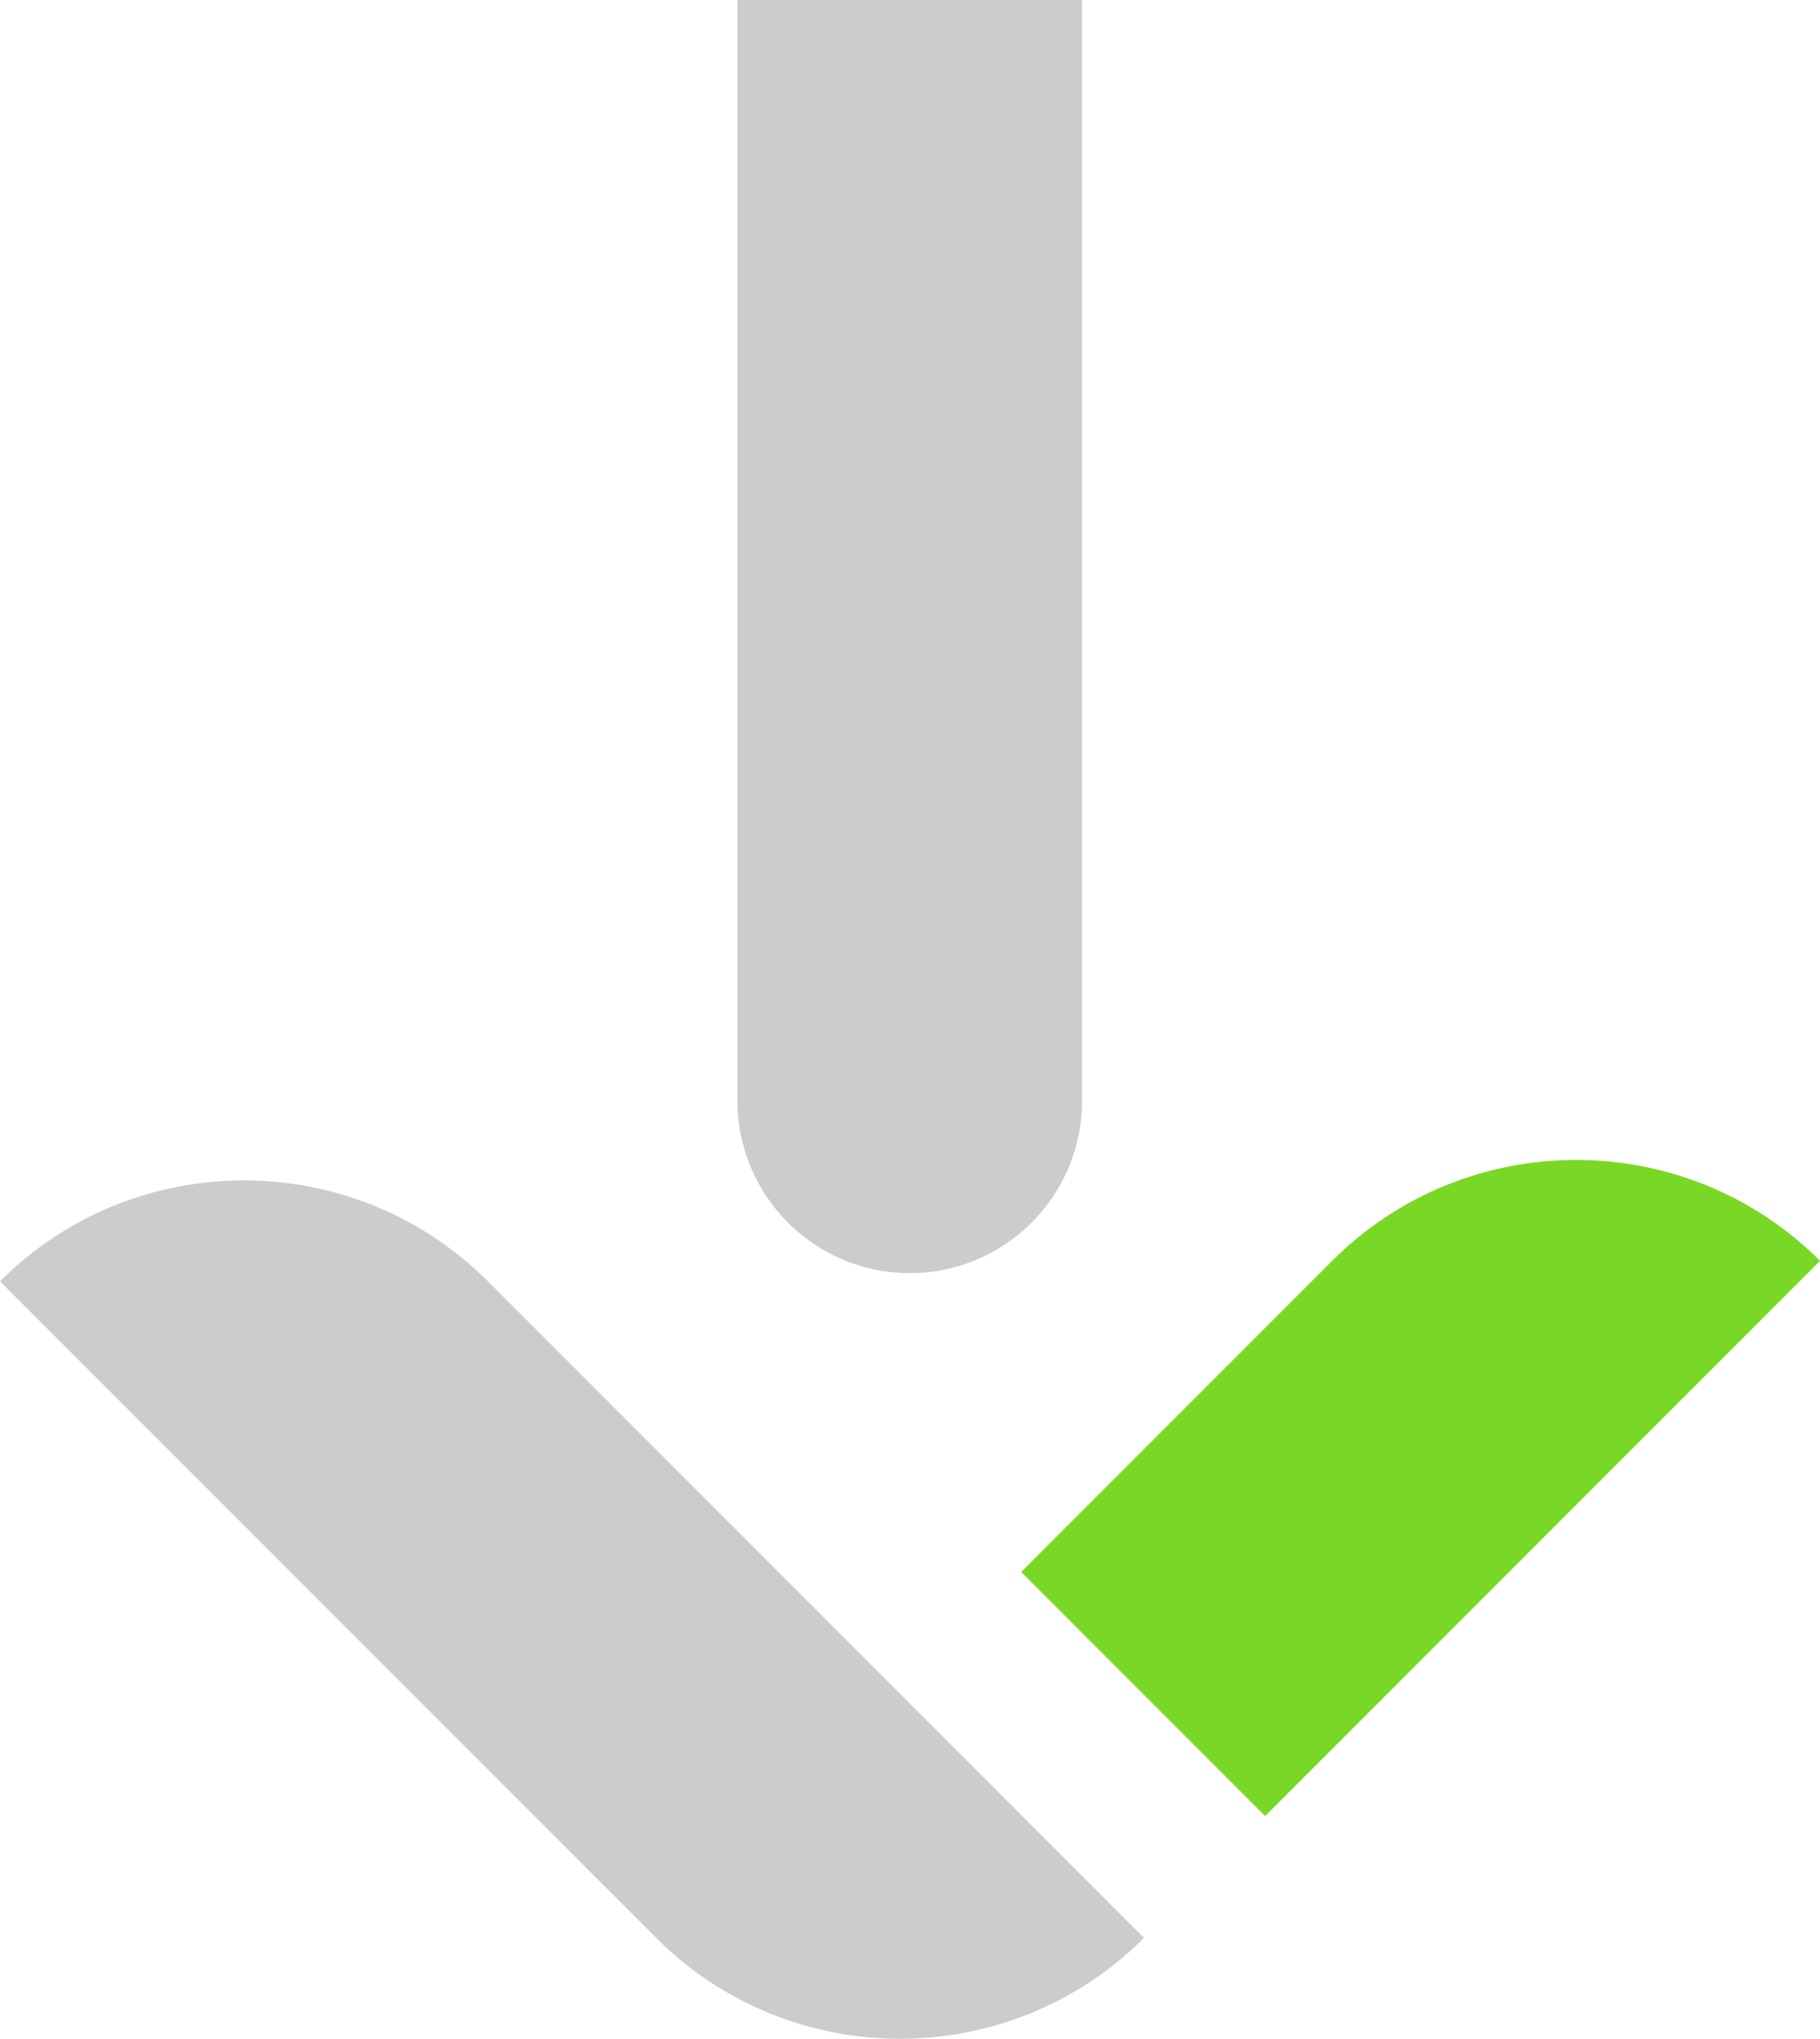
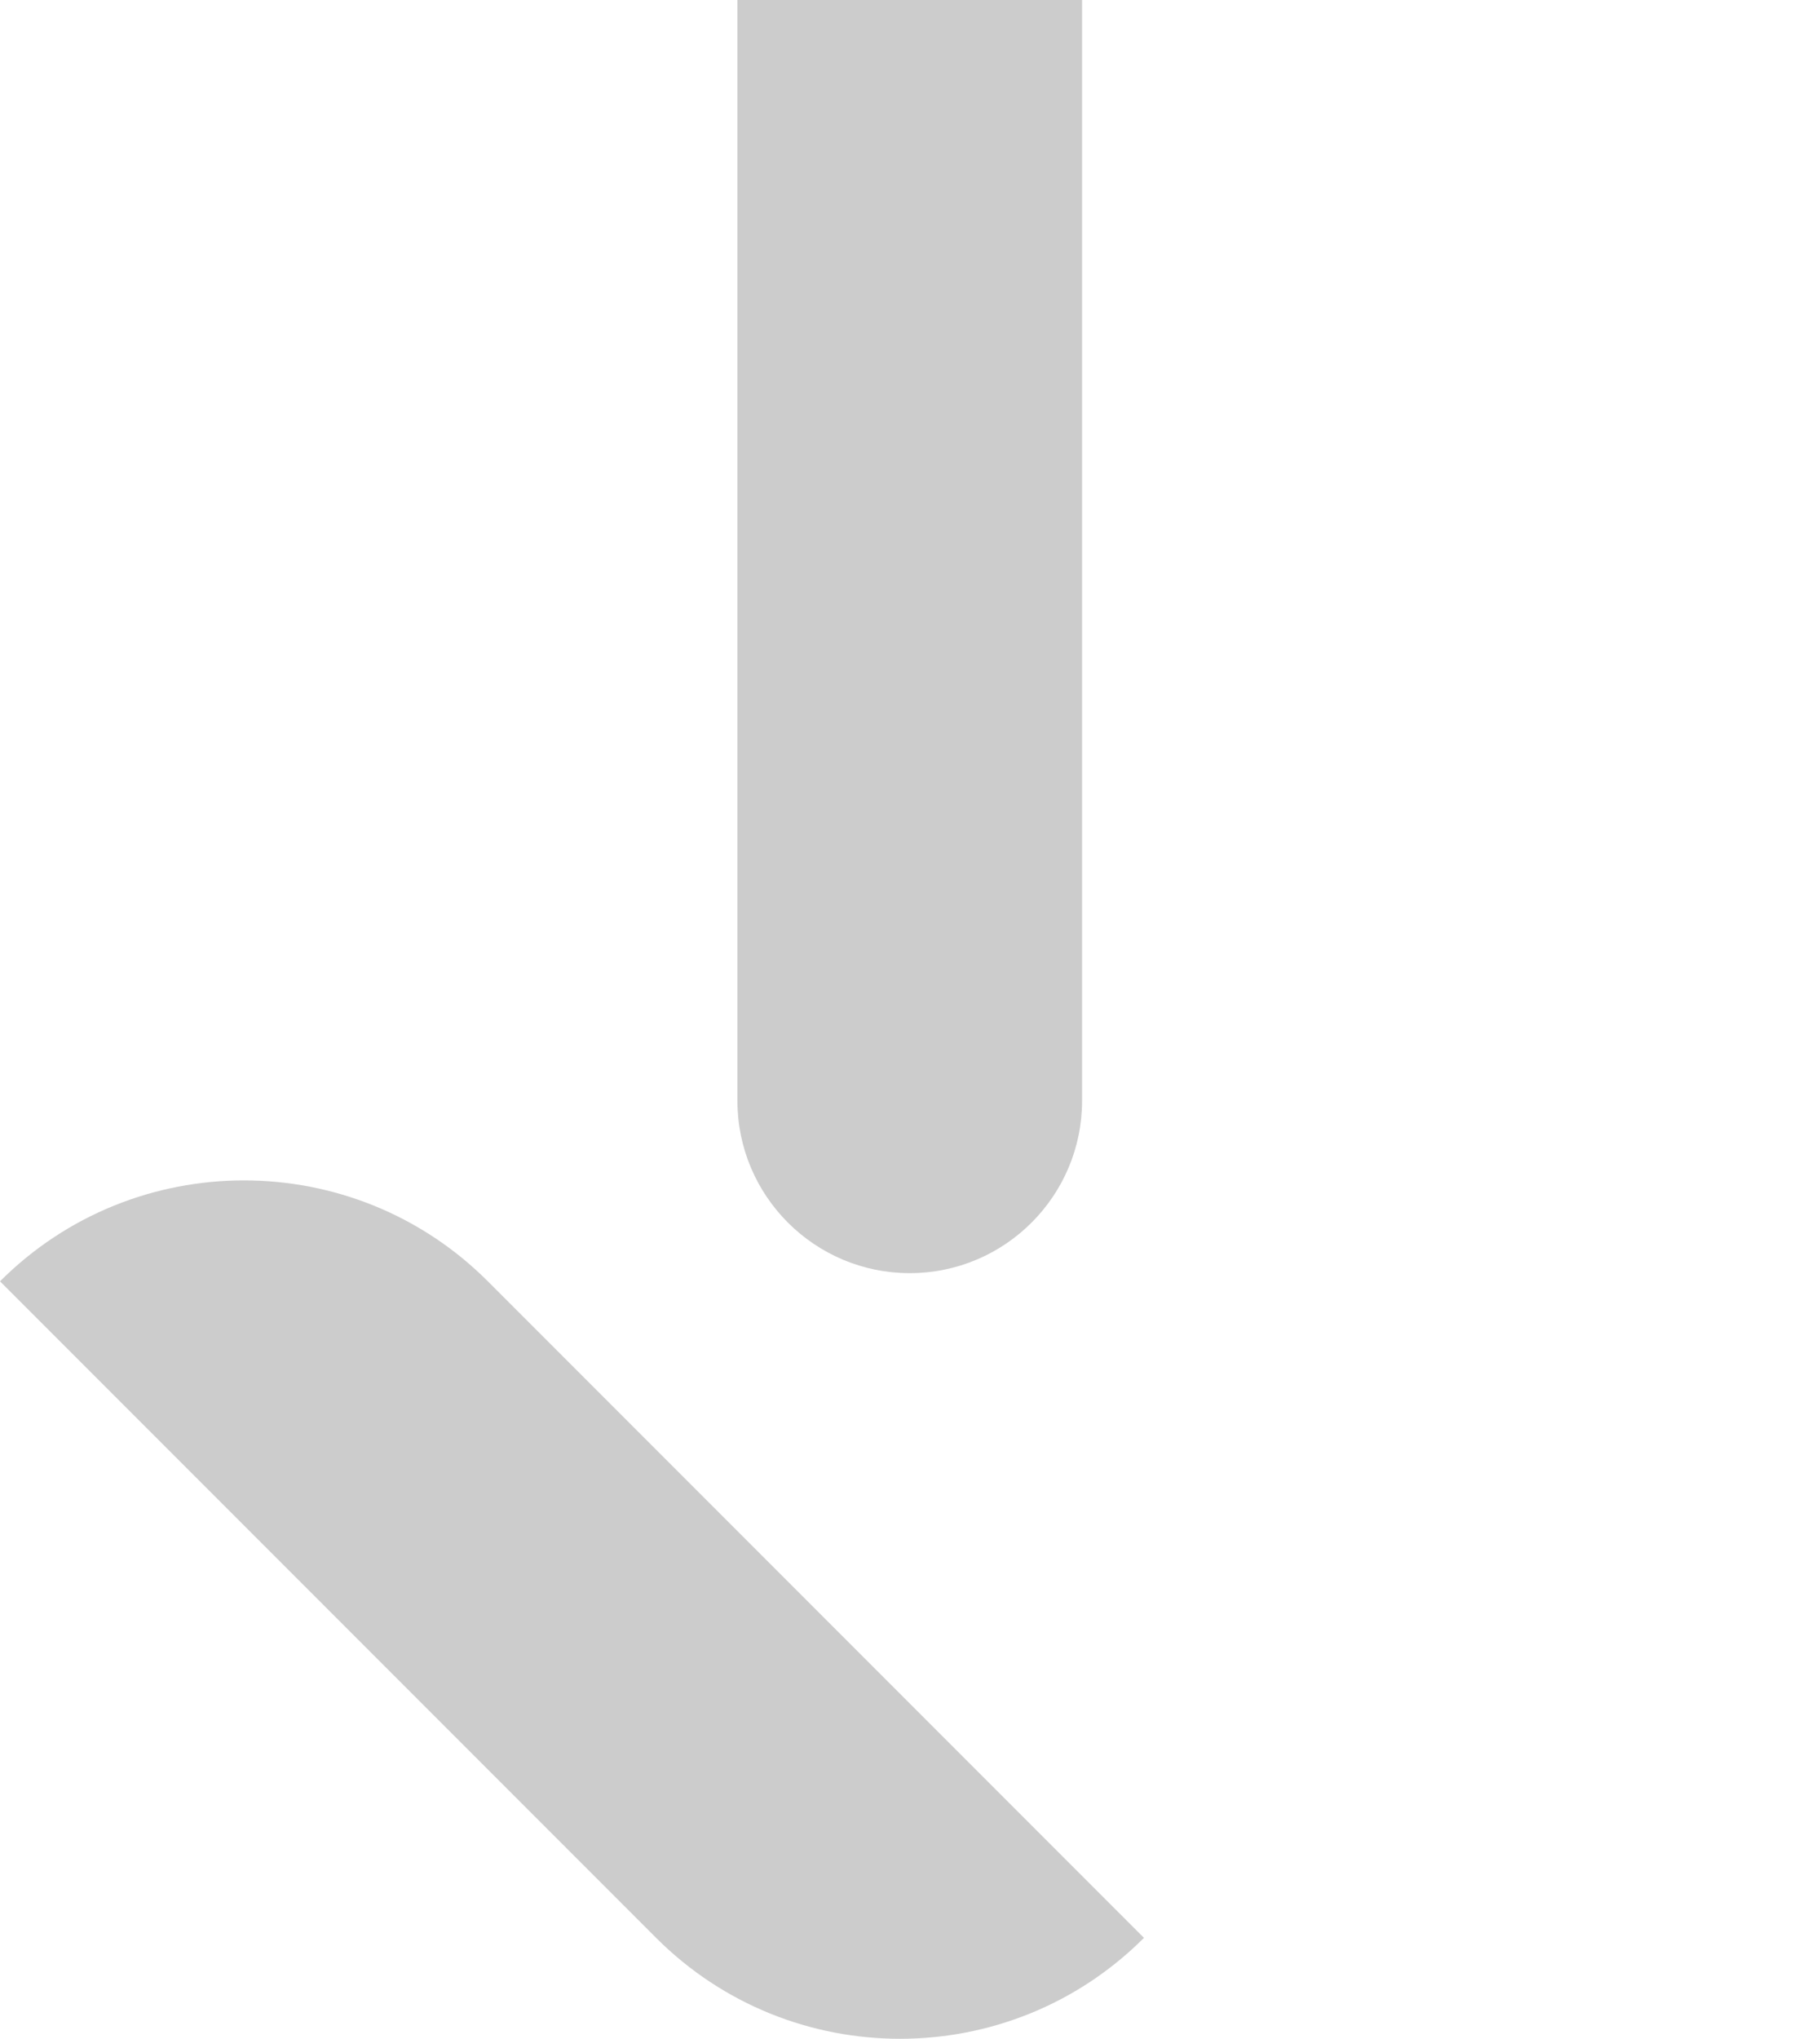
<svg xmlns="http://www.w3.org/2000/svg" id="_イヤー_2" data-name="レイヤー 2" viewBox="0 0 35.59 39.84">
  <defs>
    <style>
      .cls-1 {
        fill: #ccc;
      }

      .cls-2 {
        fill: #79d825;
      }
    </style>
  </defs>
  <g id="_イヤー_2-2" data-name=" イヤー 2">
    <g id="arrow">
      <path class="cls-1" d="M0,25.04c2.63-2.63,6.91-2.63,9.54,0l12.83,12.83c-2.63,2.63-6.91,2.63-9.54,0L0,25.04Z" />
-       <path class="cls-2" d="M24.74,35.49l-4.77-4.77,6.08-6.08c2.63-2.63,6.91-2.63,9.54,0l-10.84,10.84h-.01Z" />
      <path class="cls-1" d="M14.42,0h6.74V21.51c0,1.86-1.51,3.37-3.37,3.37s-3.37-1.51-3.37-3.37V0Z" />
    </g>
  </g>
</svg>